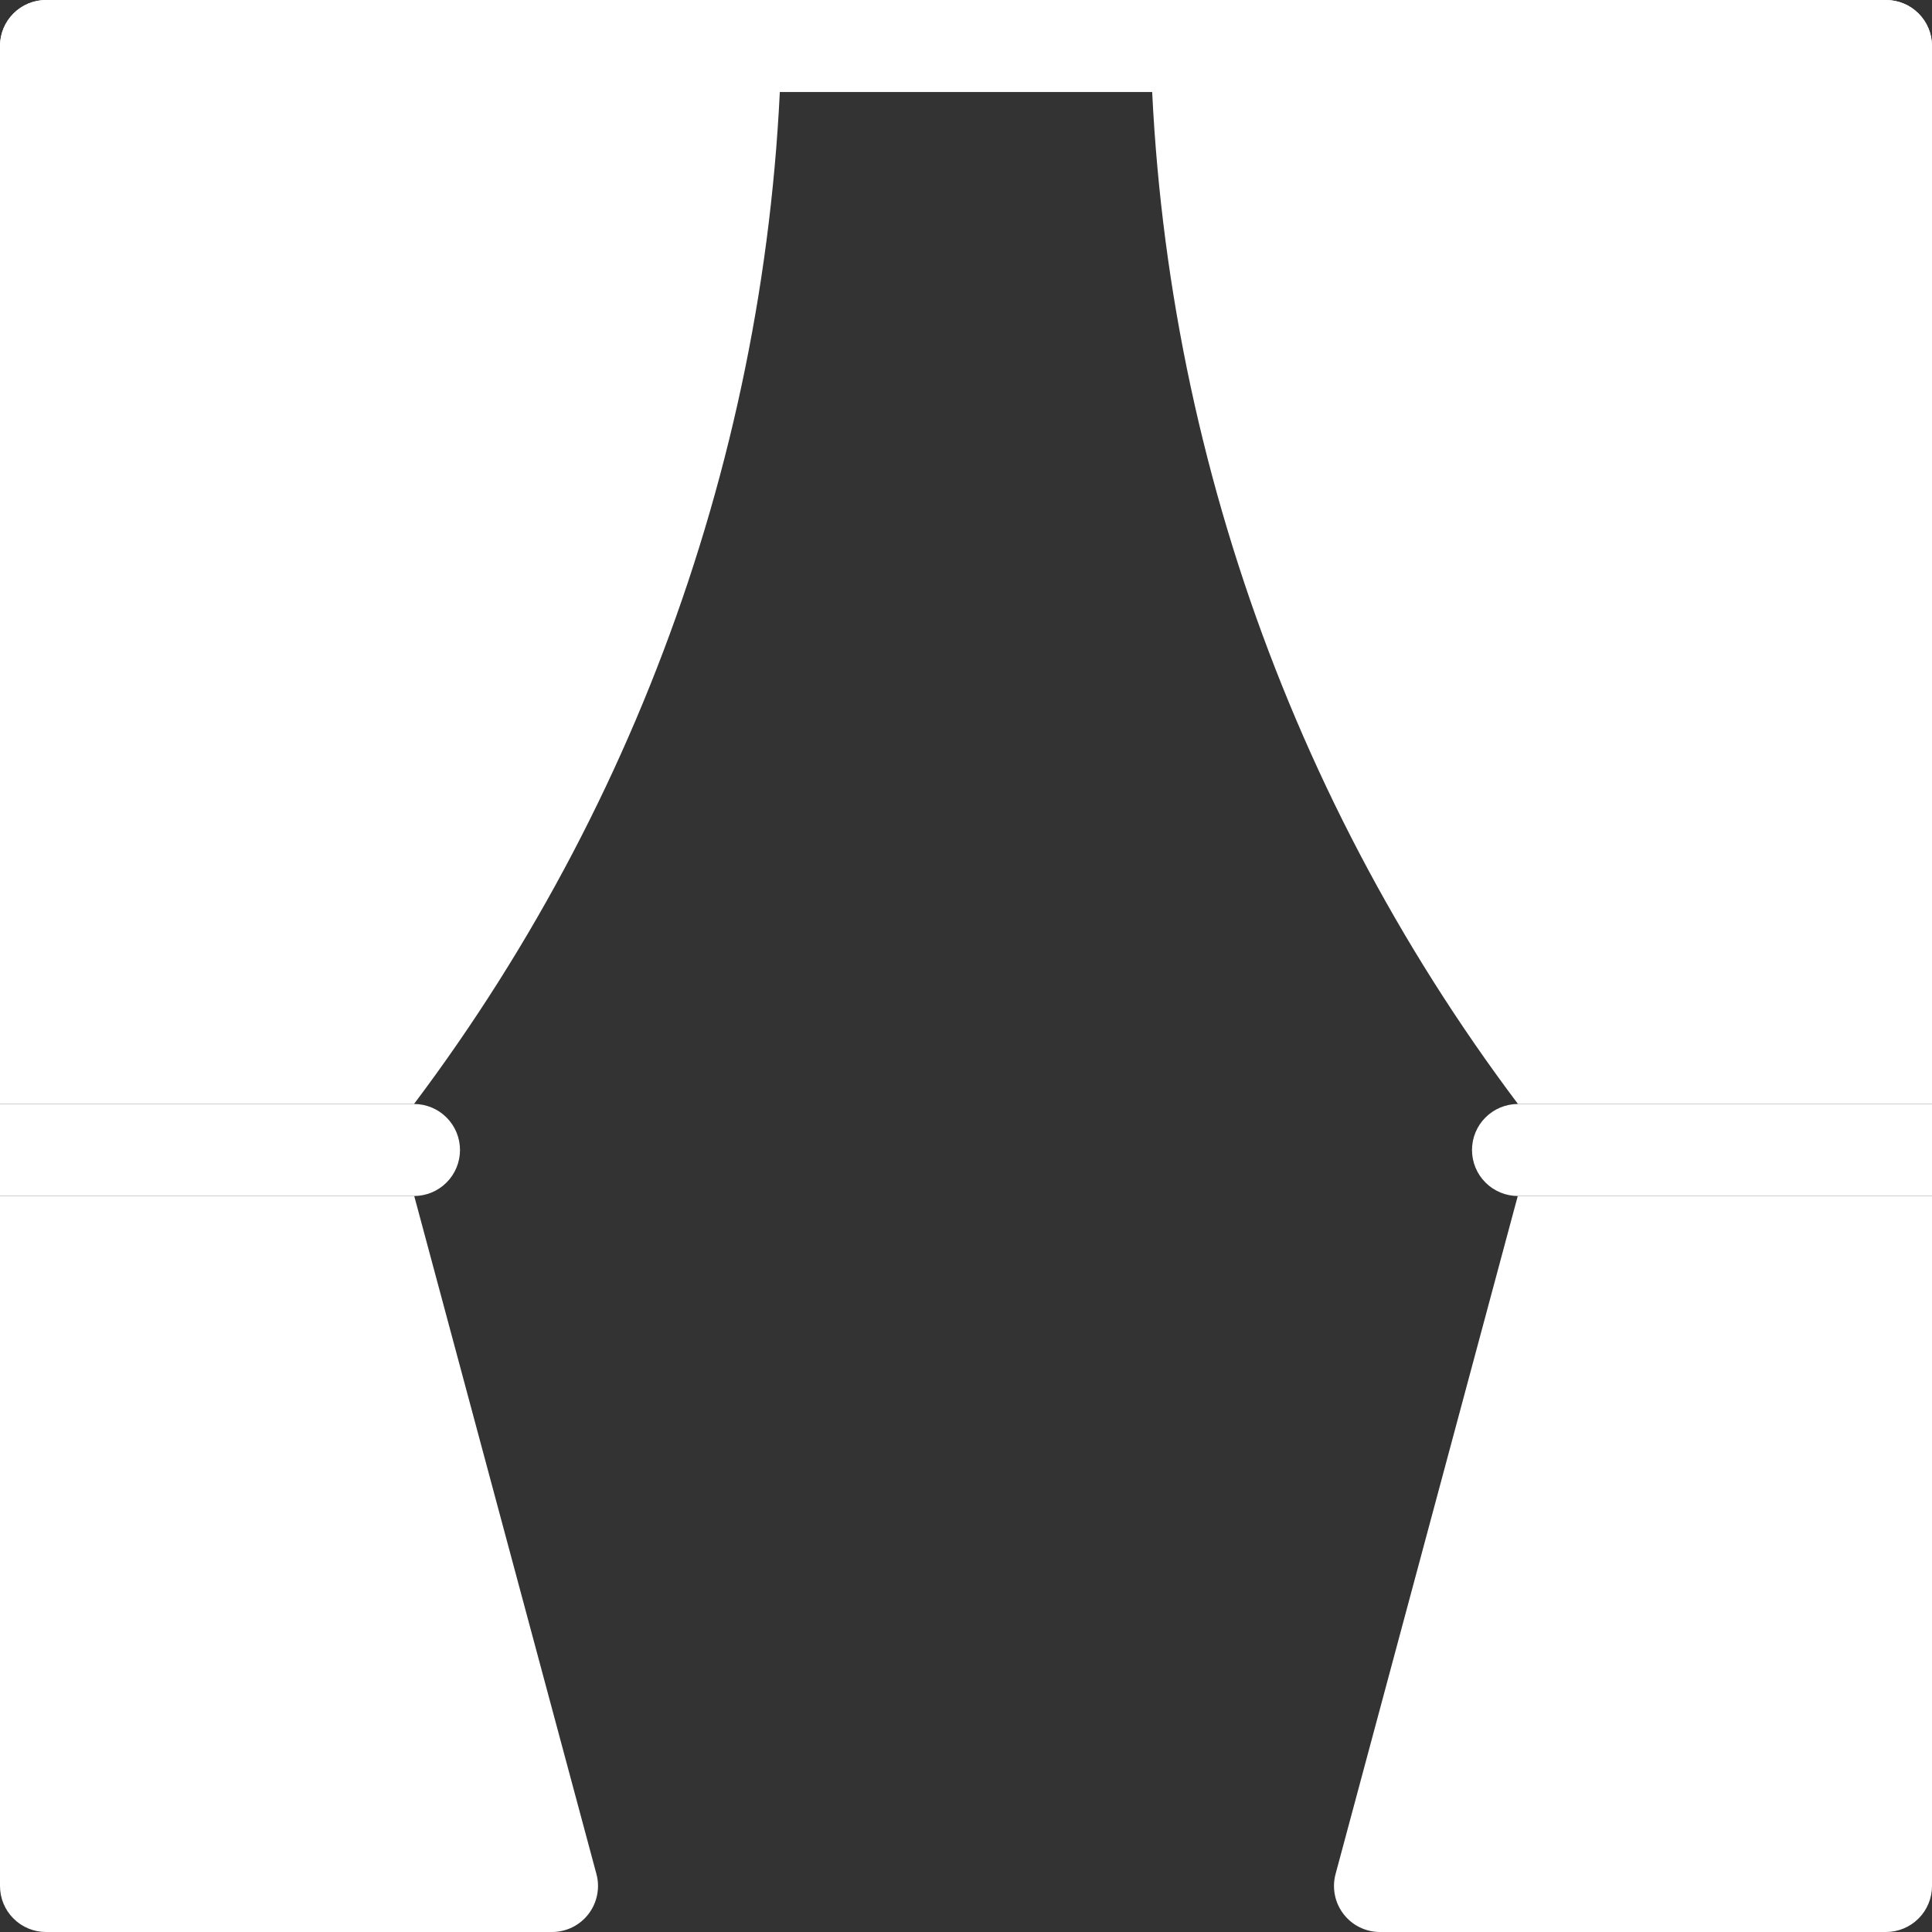
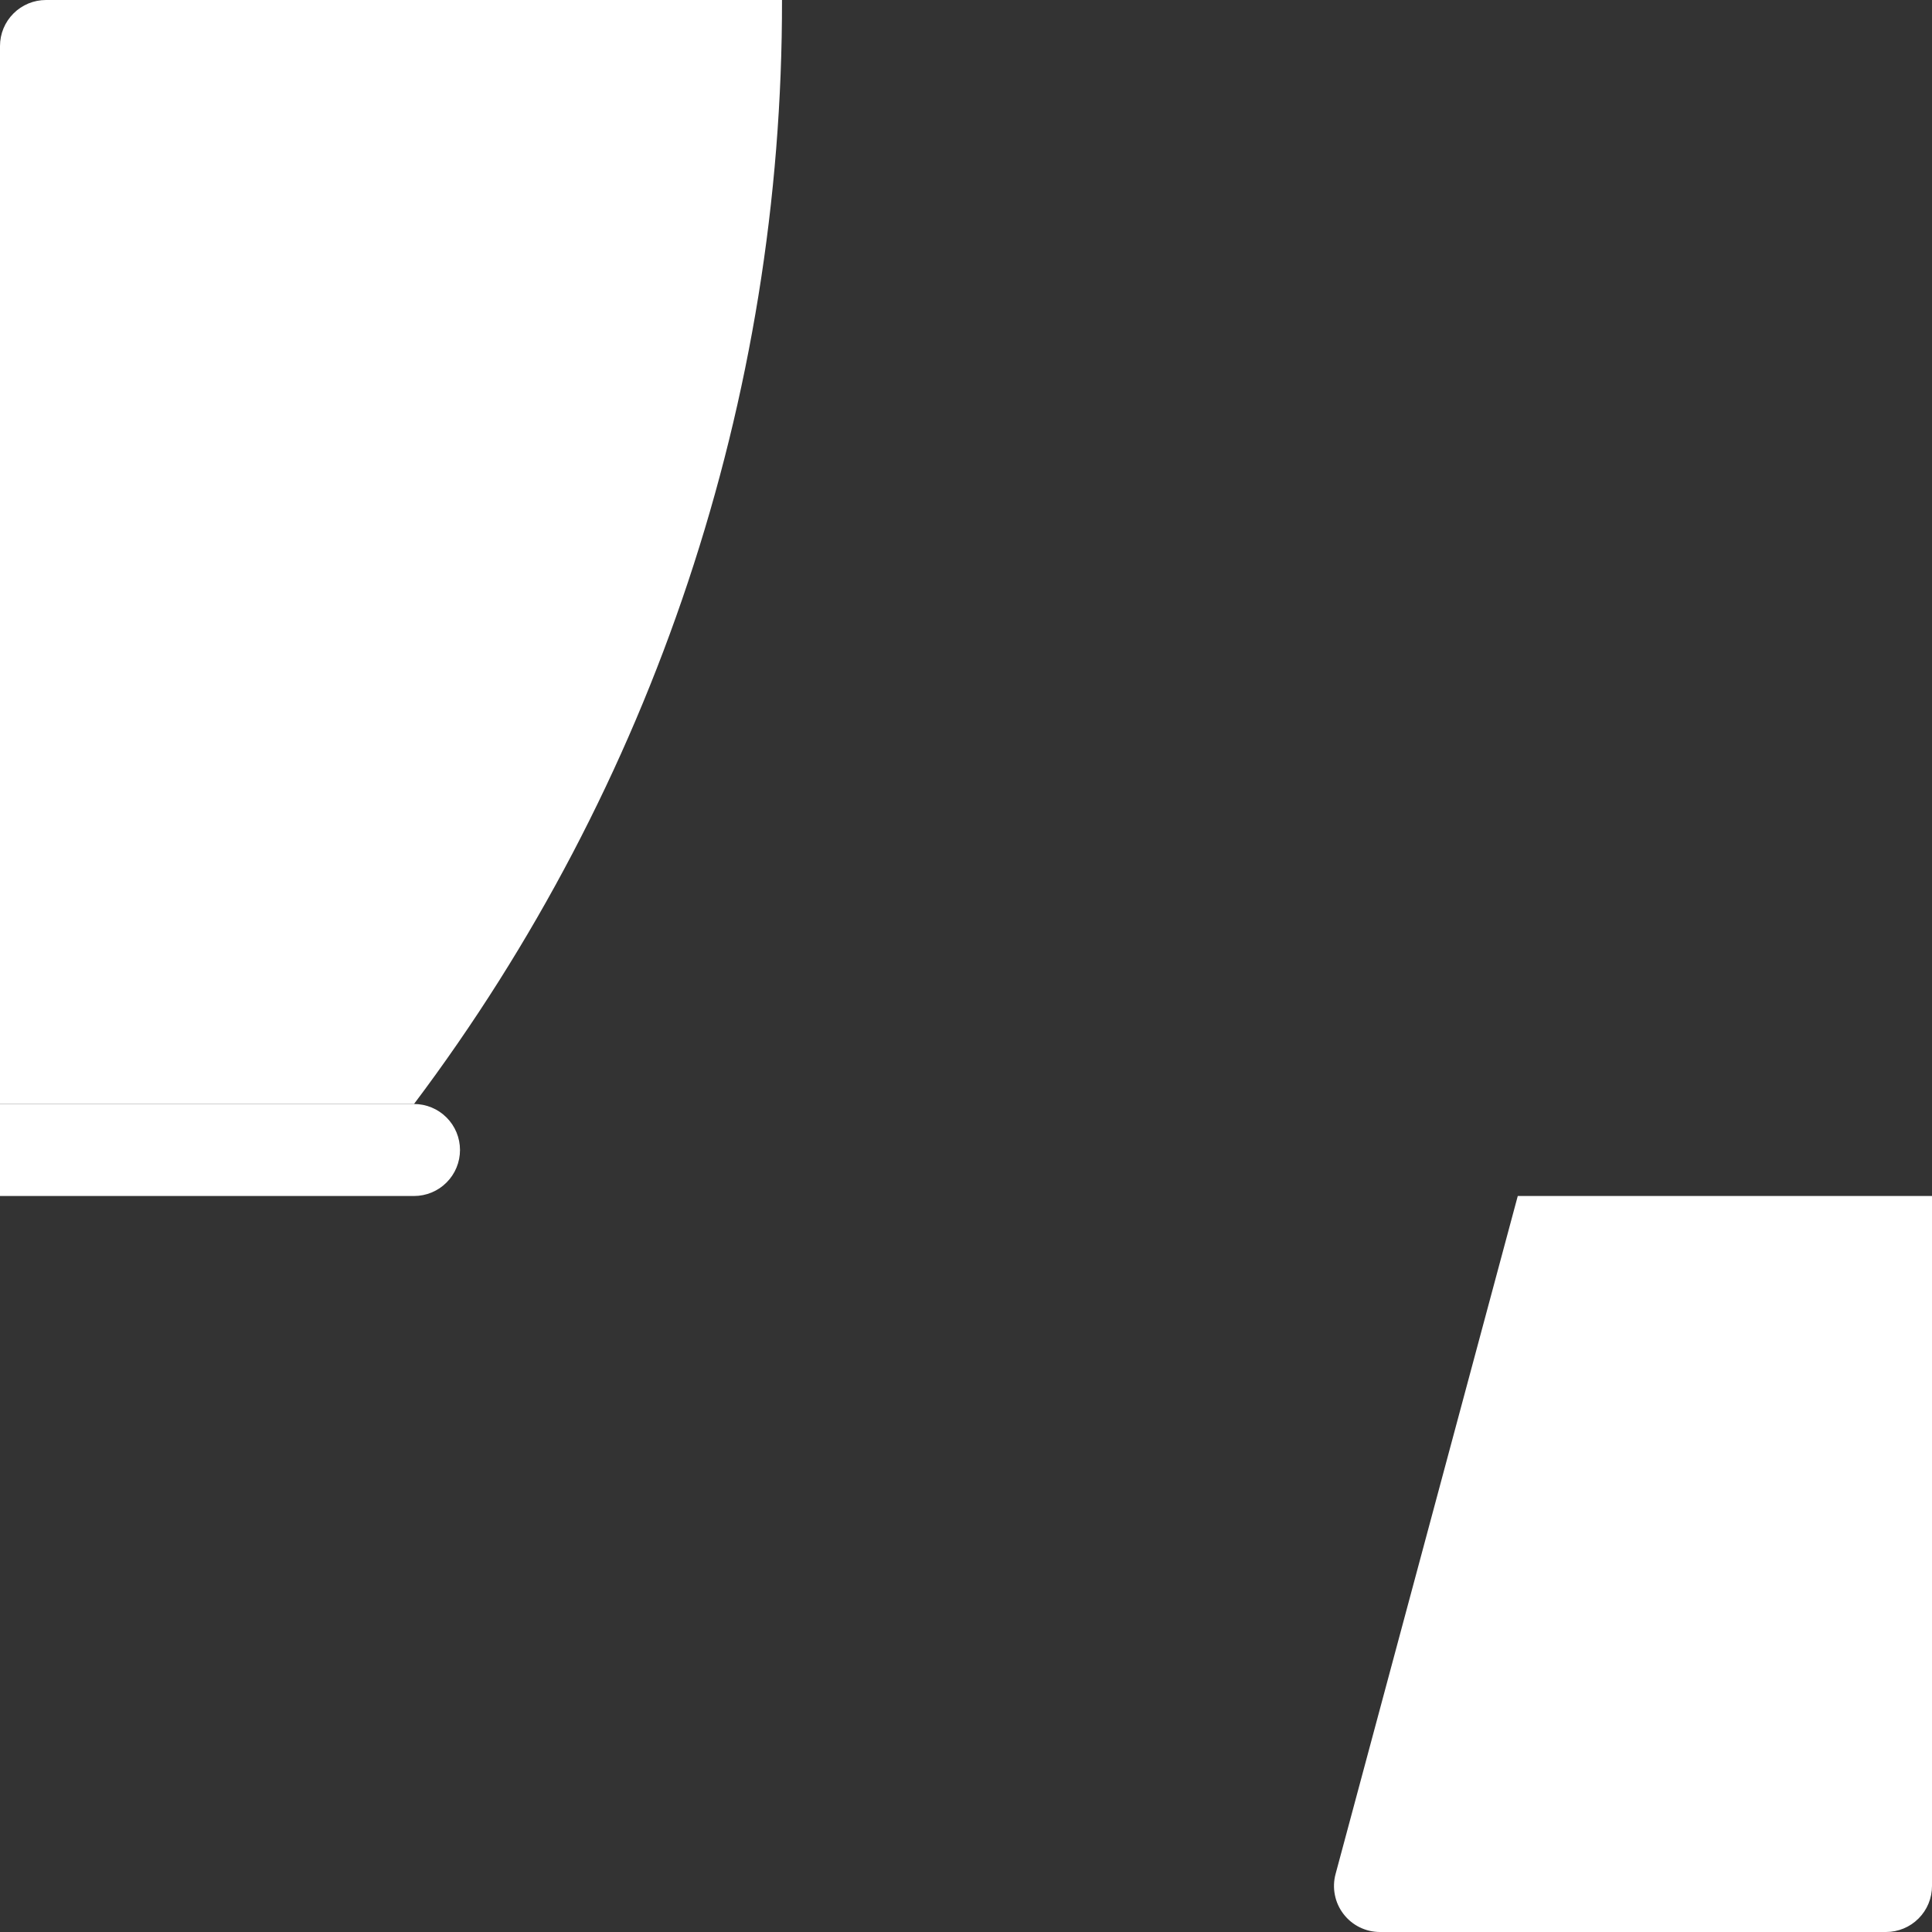
<svg xmlns="http://www.w3.org/2000/svg" width="42" height="42" viewBox="0 0 42 42" fill="none">
  <rect x="0" y="0" width="42" height="42" fill="#333333" stroke="none" />
  <path d="M0 1V24H9C14.205 17.082 17.013 8.657 17 0H1C0.735 0 0.48 0.105 0.293 0.293C0.105 0.48 0 0.735 0 1V1Z" fill="white" />
-   <path d="M42 1V24H33C27.795 17.082 24.987 8.657 25 0H41C41.265 0 41.52 0.105 41.707 0.293C41.895 0.48 42 0.735 42 1Z" fill="white" />
  <path d="M9 24H0V26H9C9.265 26 9.52 25.895 9.707 25.707C9.895 25.52 10 25.265 10 25C10 24.735 9.895 24.48 9.707 24.293C9.52 24.105 9.265 24 9 24Z" fill="white" />
-   <path d="M33 24H42V26H33C32.735 26 32.48 25.895 32.293 25.707C32.105 25.52 32 25.265 32 25C32 24.735 32.105 24.48 32.293 24.293C32.48 24.105 32.735 24 33 24Z" fill="white" />
-   <path d="M9.005 26H0V41C0 41.265 0.105 41.52 0.293 41.707C0.48 41.895 0.735 42 1 42H12C12.153 42 12.305 41.965 12.443 41.897C12.58 41.829 12.701 41.73 12.794 41.608C12.887 41.487 12.951 41.345 12.981 41.194C13.011 41.044 13.006 40.888 12.966 40.74L9.005 26Z" fill="white" />
  <path d="M32.995 26H42V41C42 41.265 41.895 41.52 41.707 41.707C41.52 41.895 41.265 42 41 42H30C29.846 42 29.695 41.965 29.557 41.897C29.419 41.829 29.299 41.73 29.206 41.608C29.113 41.487 29.048 41.345 29.019 41.194C28.989 41.044 28.994 40.888 29.034 40.74L32.995 26Z" fill="white" />
-   <path d="M1 0H41C41.265 0 41.52 0.105 41.707 0.293C41.895 0.48 42 0.735 42 1V2H0V1C0 0.735 0.105 0.48 0.293 0.293C0.48 0.105 0.735 0 1 0V0Z" fill="white" />
</svg>